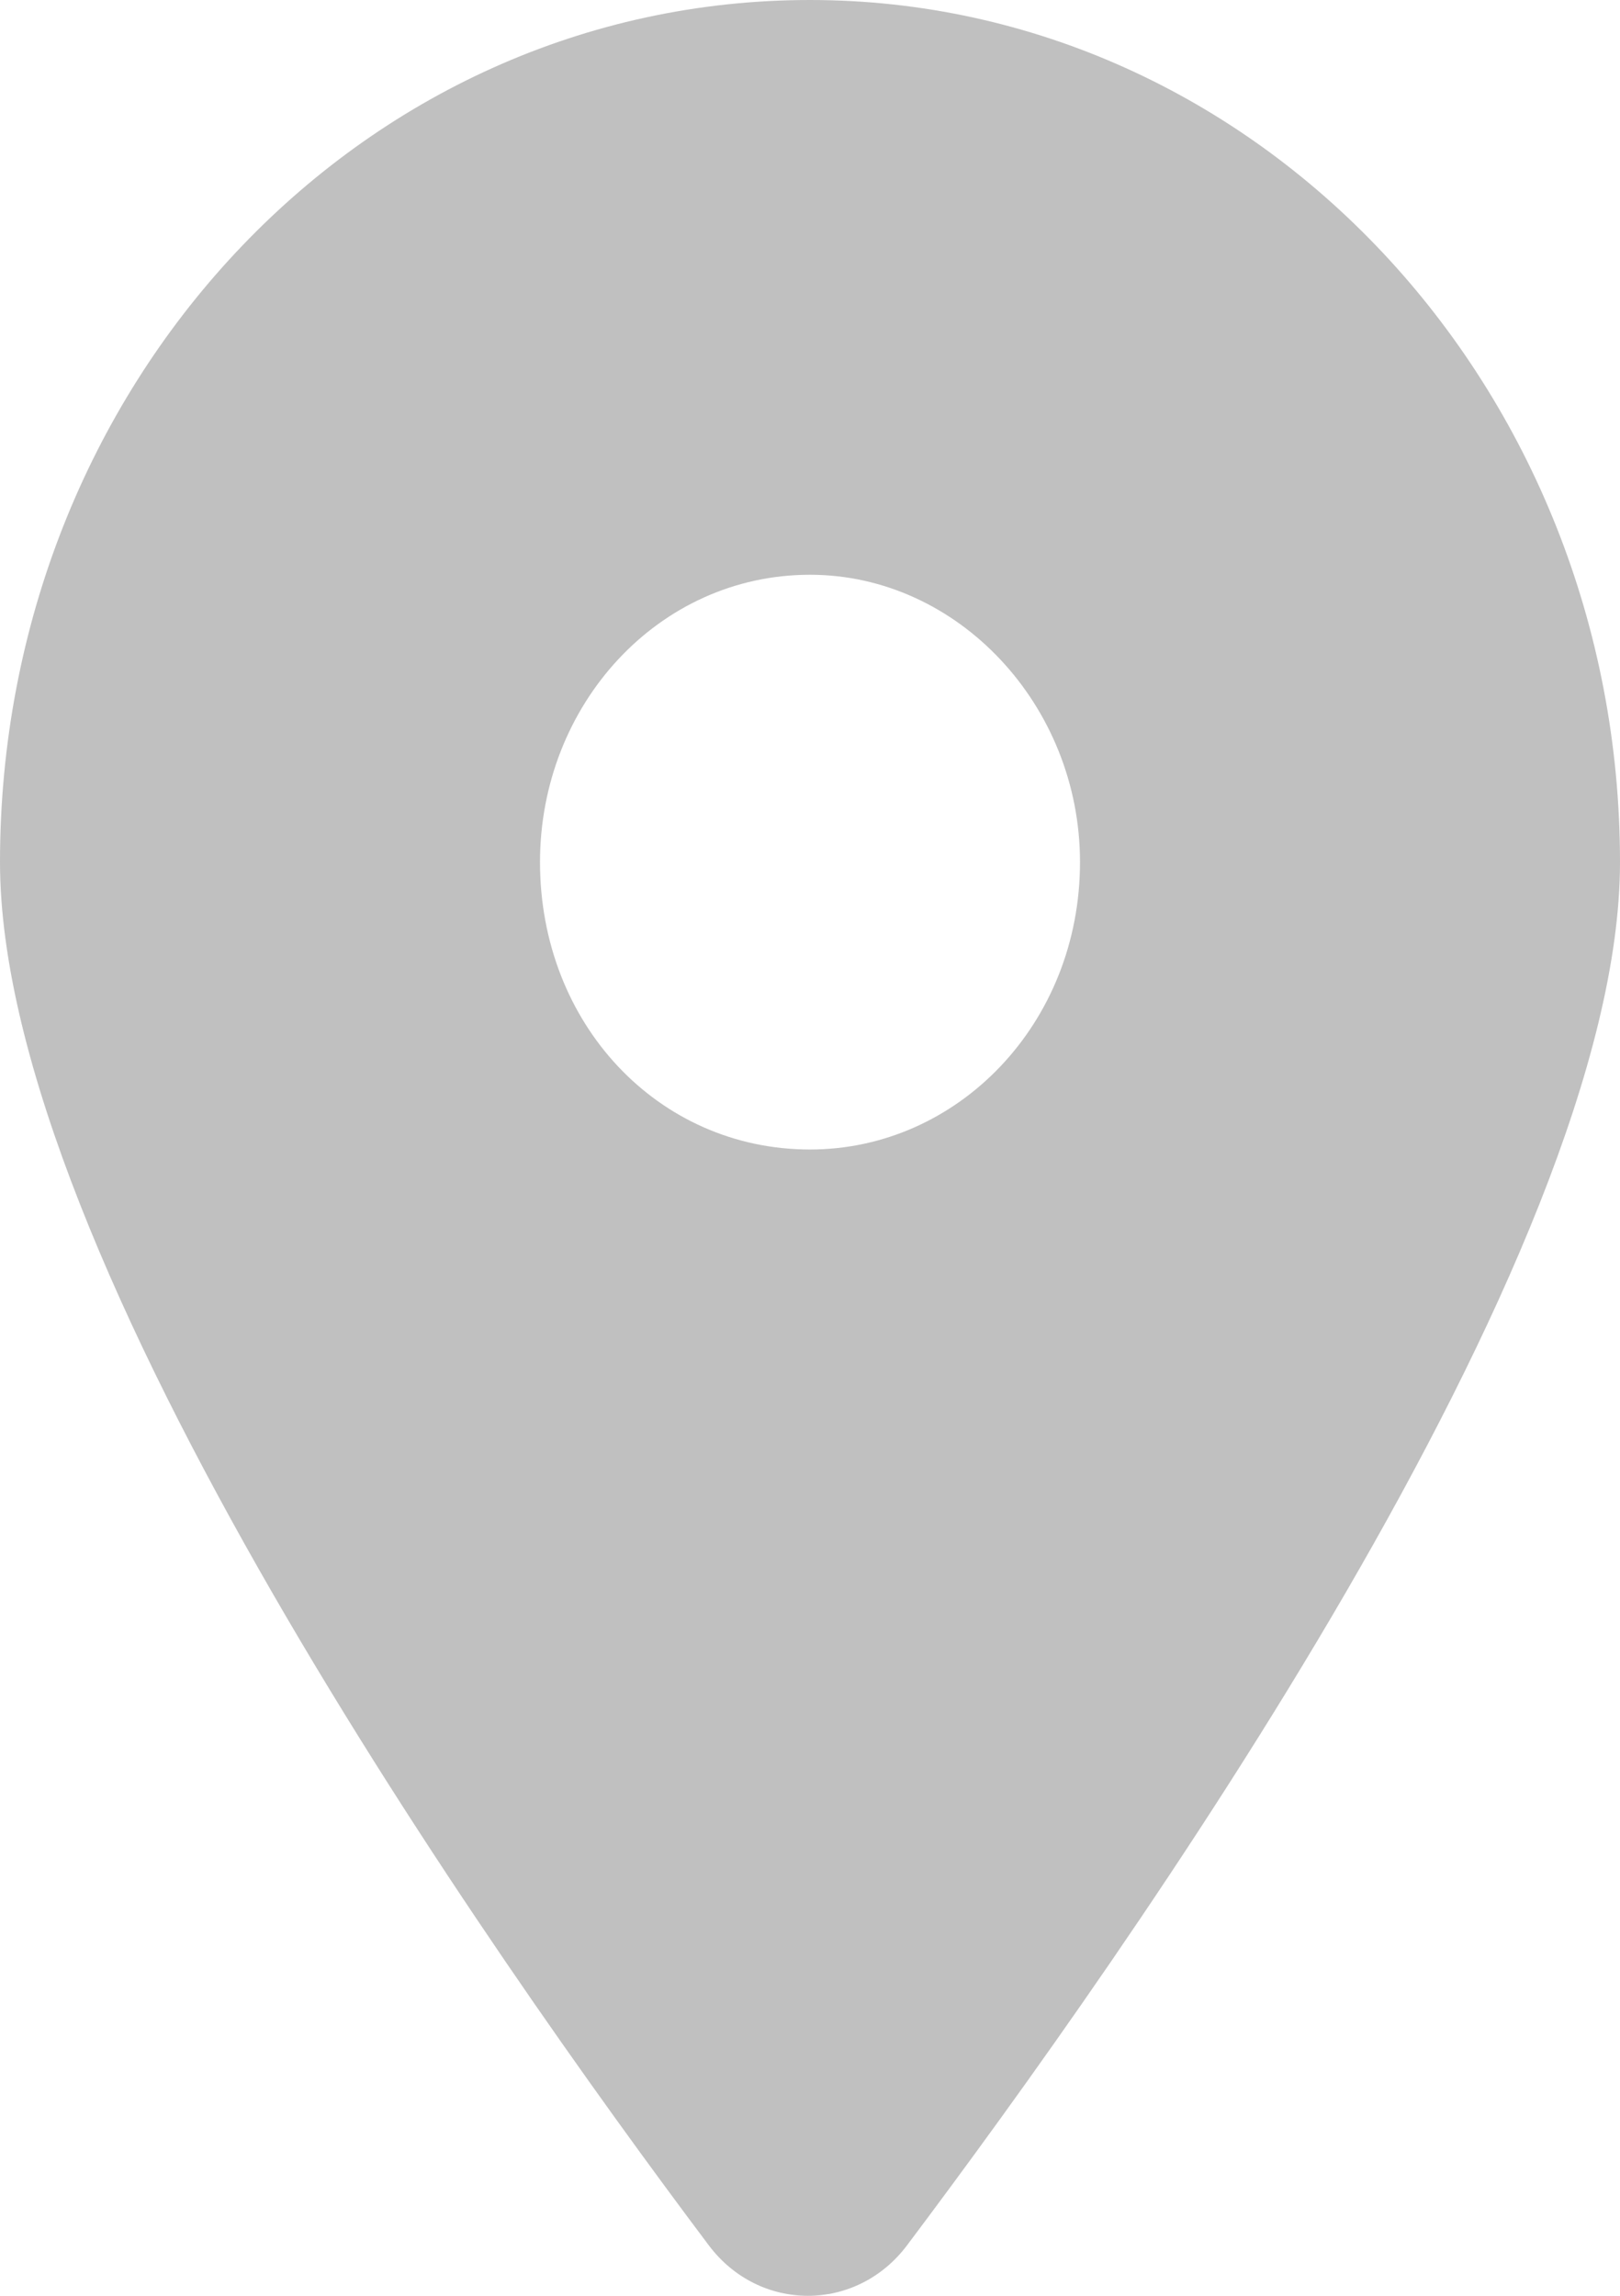
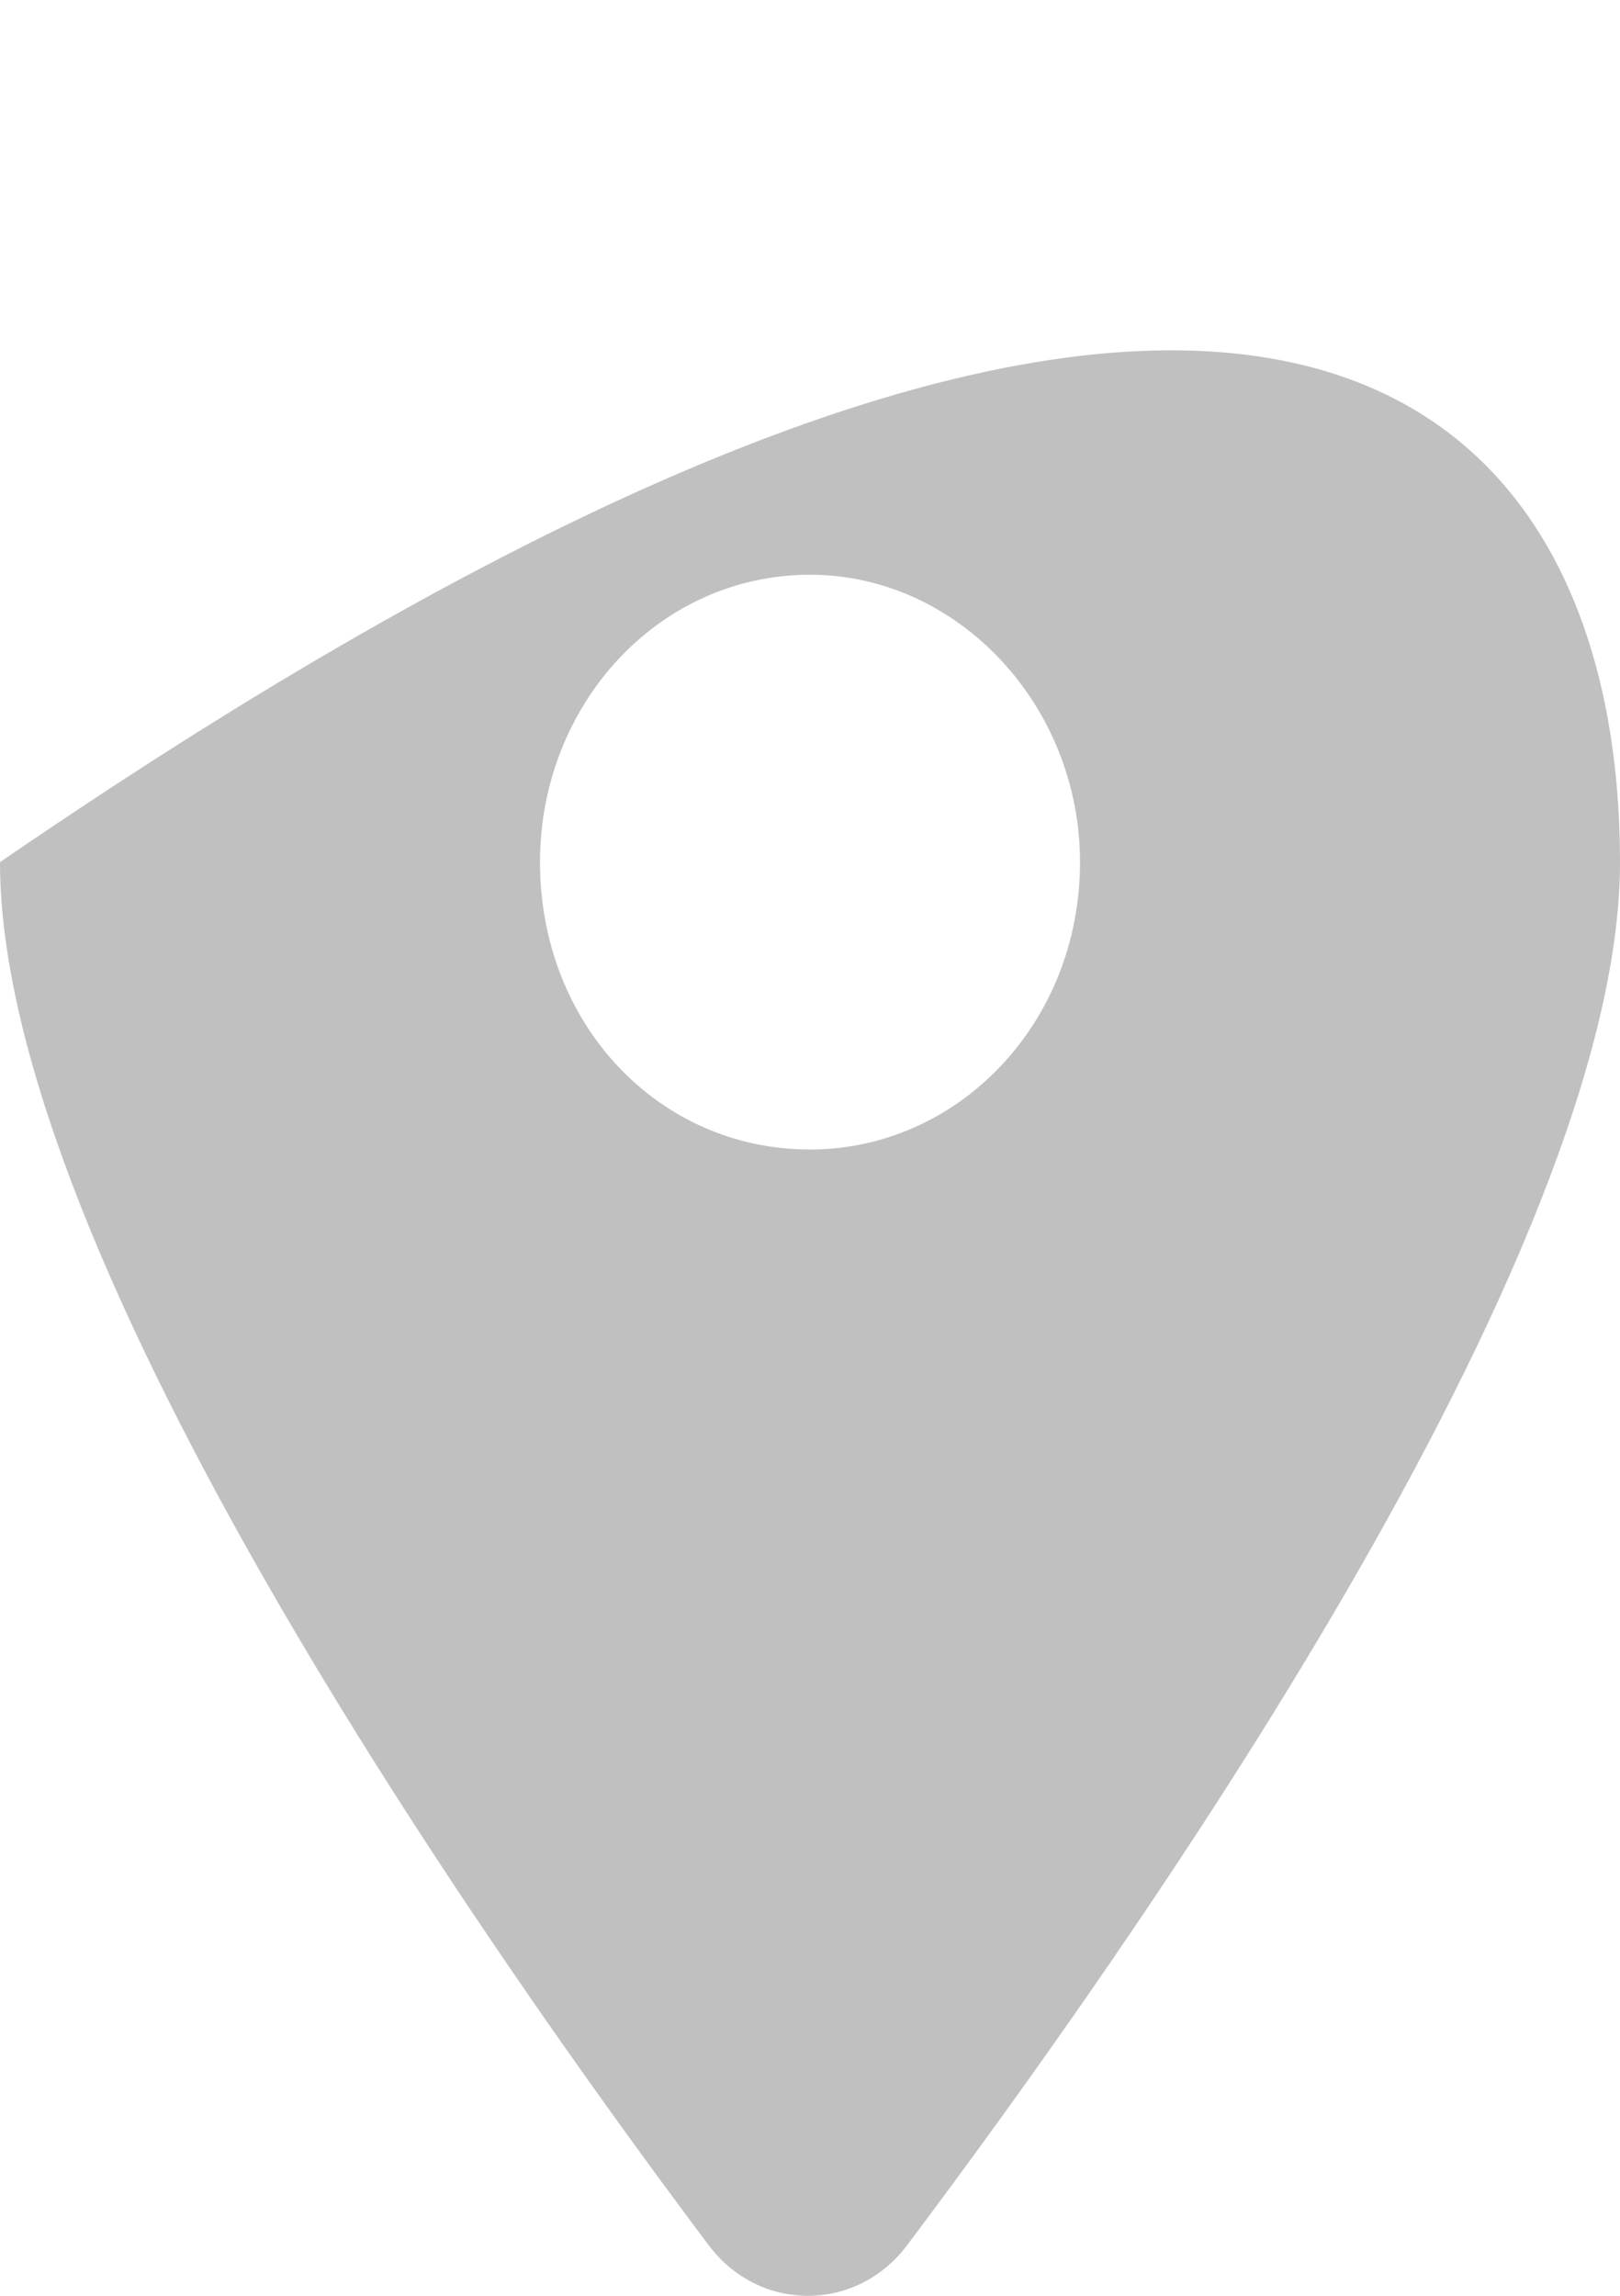
<svg xmlns="http://www.w3.org/2000/svg" width="12" height="17" viewBox="0 0 12 17" fill="none">
-   <path d="M5.25 16.626C3.625 14.464 0 9.311 0 6.384C0 2.86 2.656 0 6 0C9.312 0 12 2.86 12 6.384C12 9.311 8.344 14.464 6.719 16.626C6.344 17.125 5.625 17.125 5.25 16.626ZM6 8.512C7.094 8.512 8 7.581 8 6.384C8 5.221 7.094 4.256 6 4.256C4.875 4.256 4 5.221 4 6.384C4 7.581 4.875 8.512 6 8.512Z" fill="#C0C0C0" />
+   <path d="M5.25 16.626C3.625 14.464 0 9.311 0 6.384C9.312 0 12 2.86 12 6.384C12 9.311 8.344 14.464 6.719 16.626C6.344 17.125 5.625 17.125 5.25 16.626ZM6 8.512C7.094 8.512 8 7.581 8 6.384C8 5.221 7.094 4.256 6 4.256C4.875 4.256 4 5.221 4 6.384C4 7.581 4.875 8.512 6 8.512Z" fill="#C0C0C0" />
</svg>